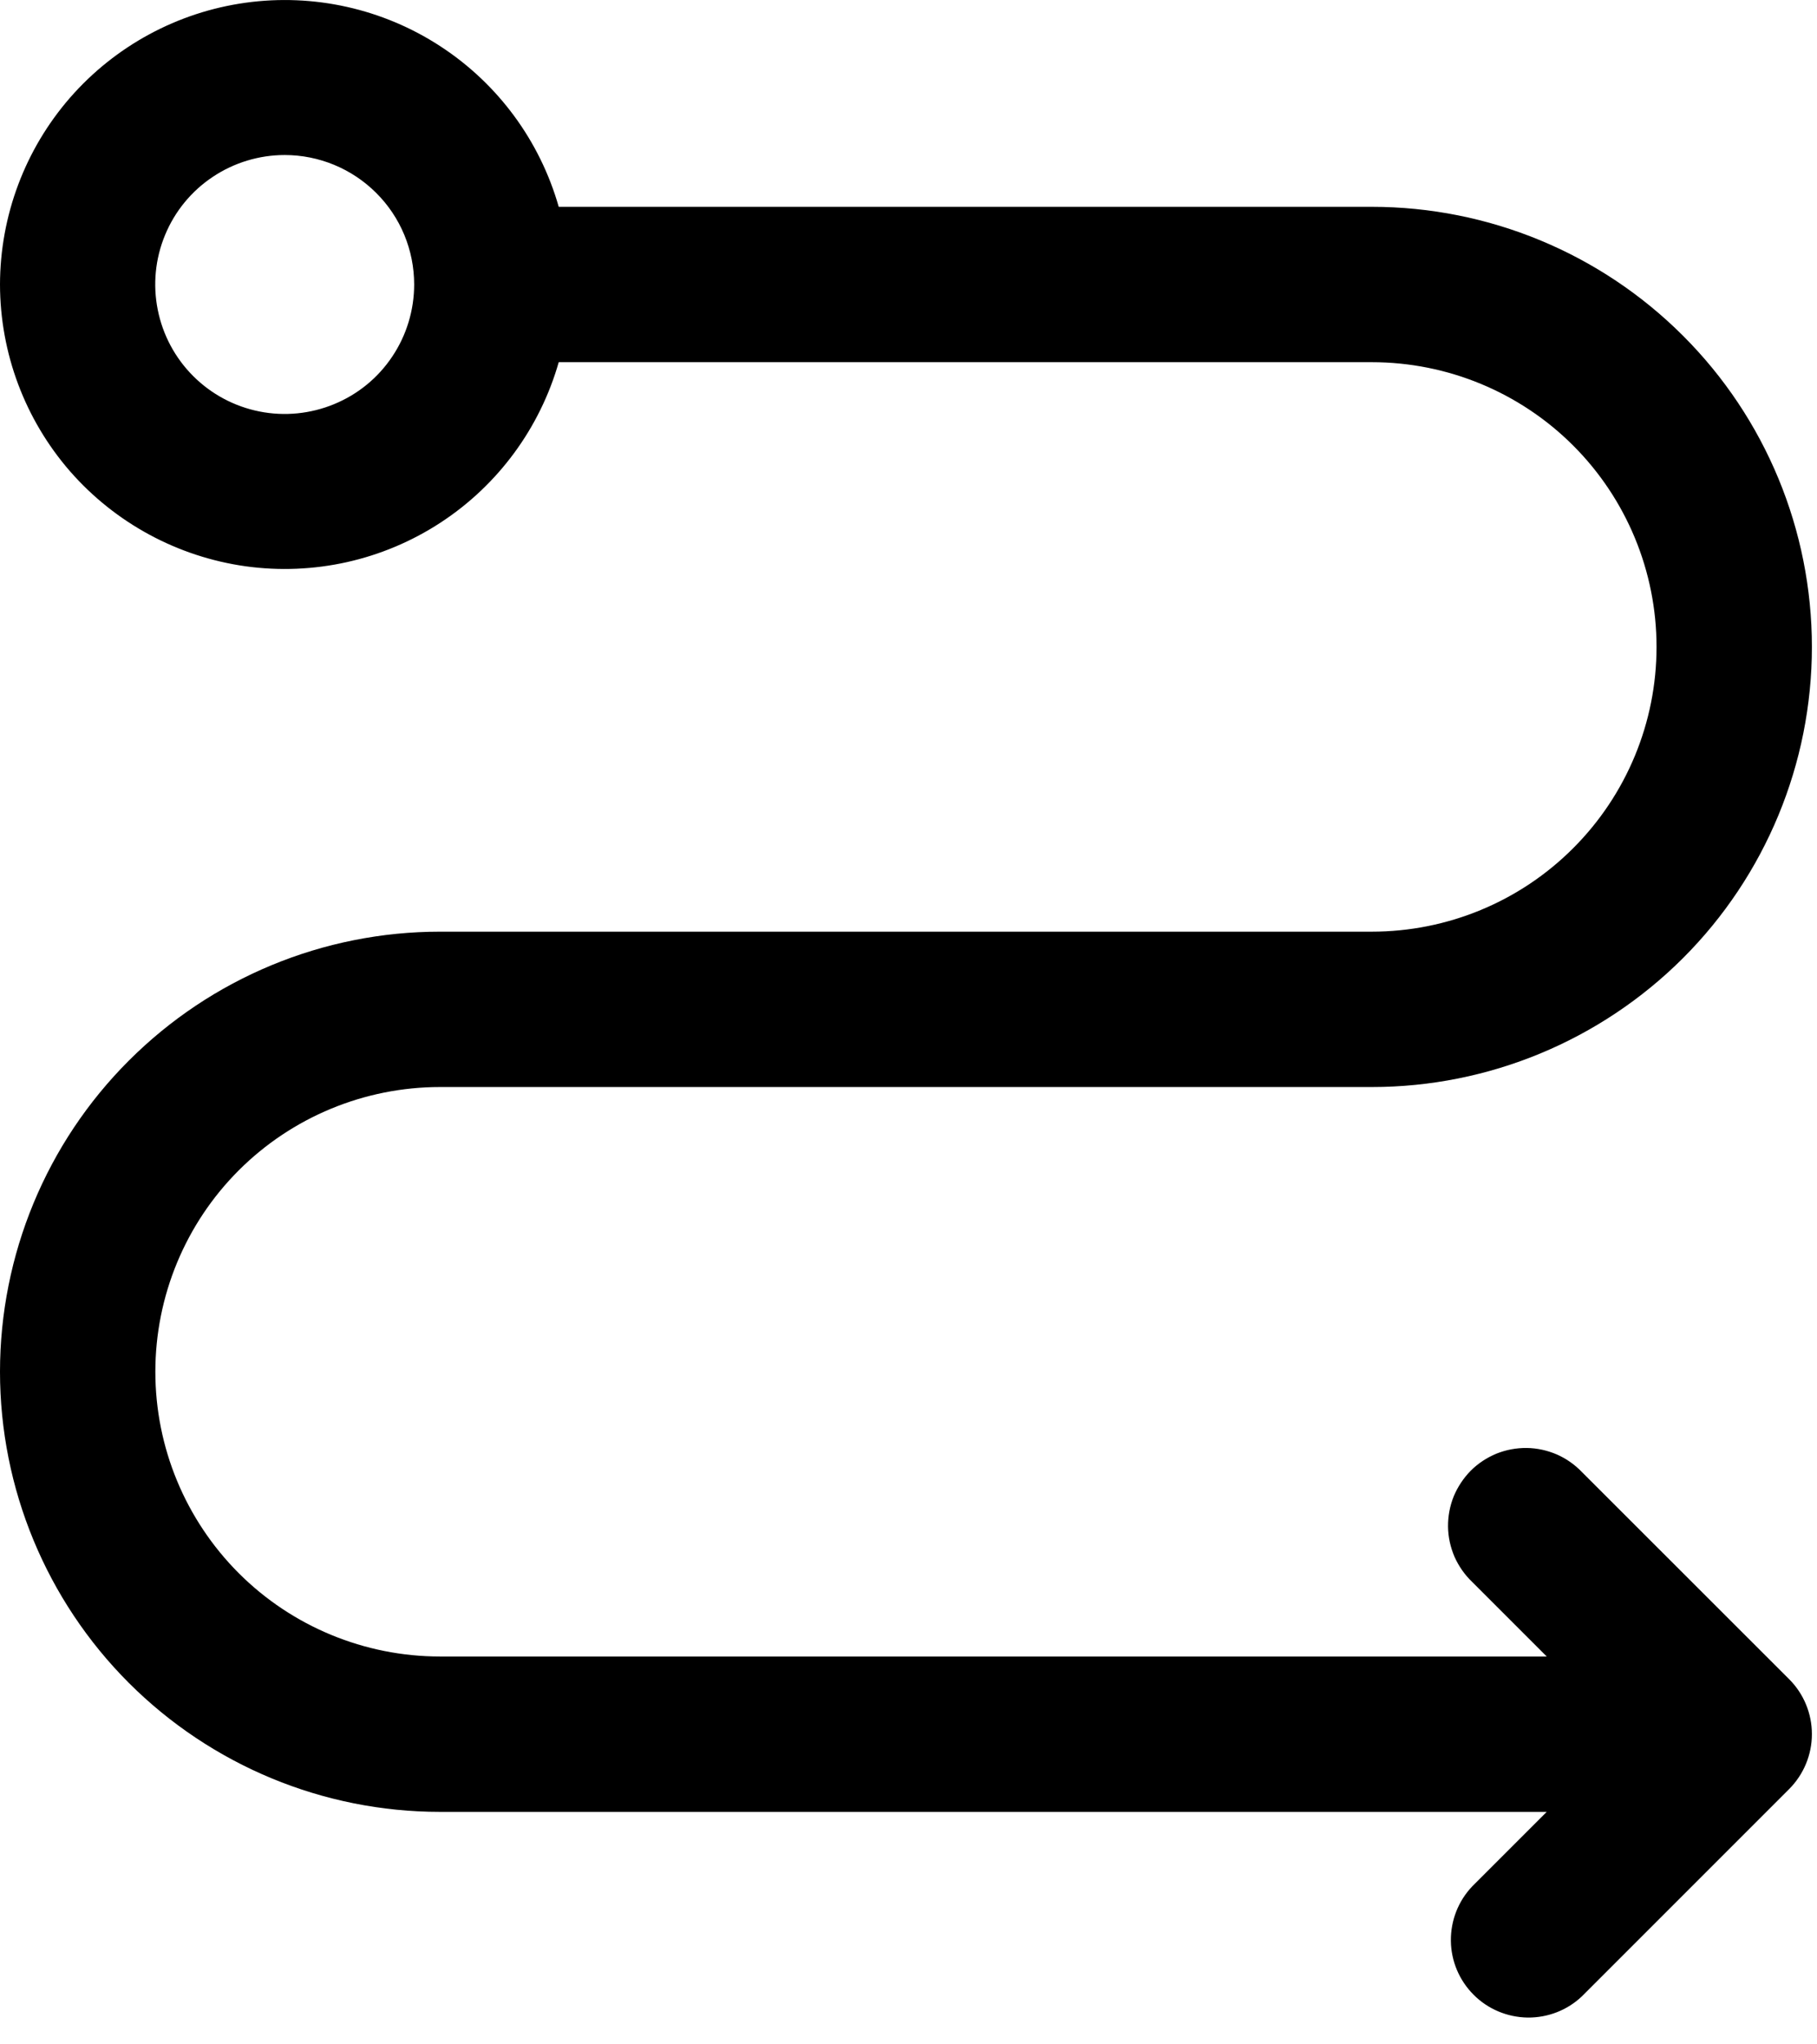
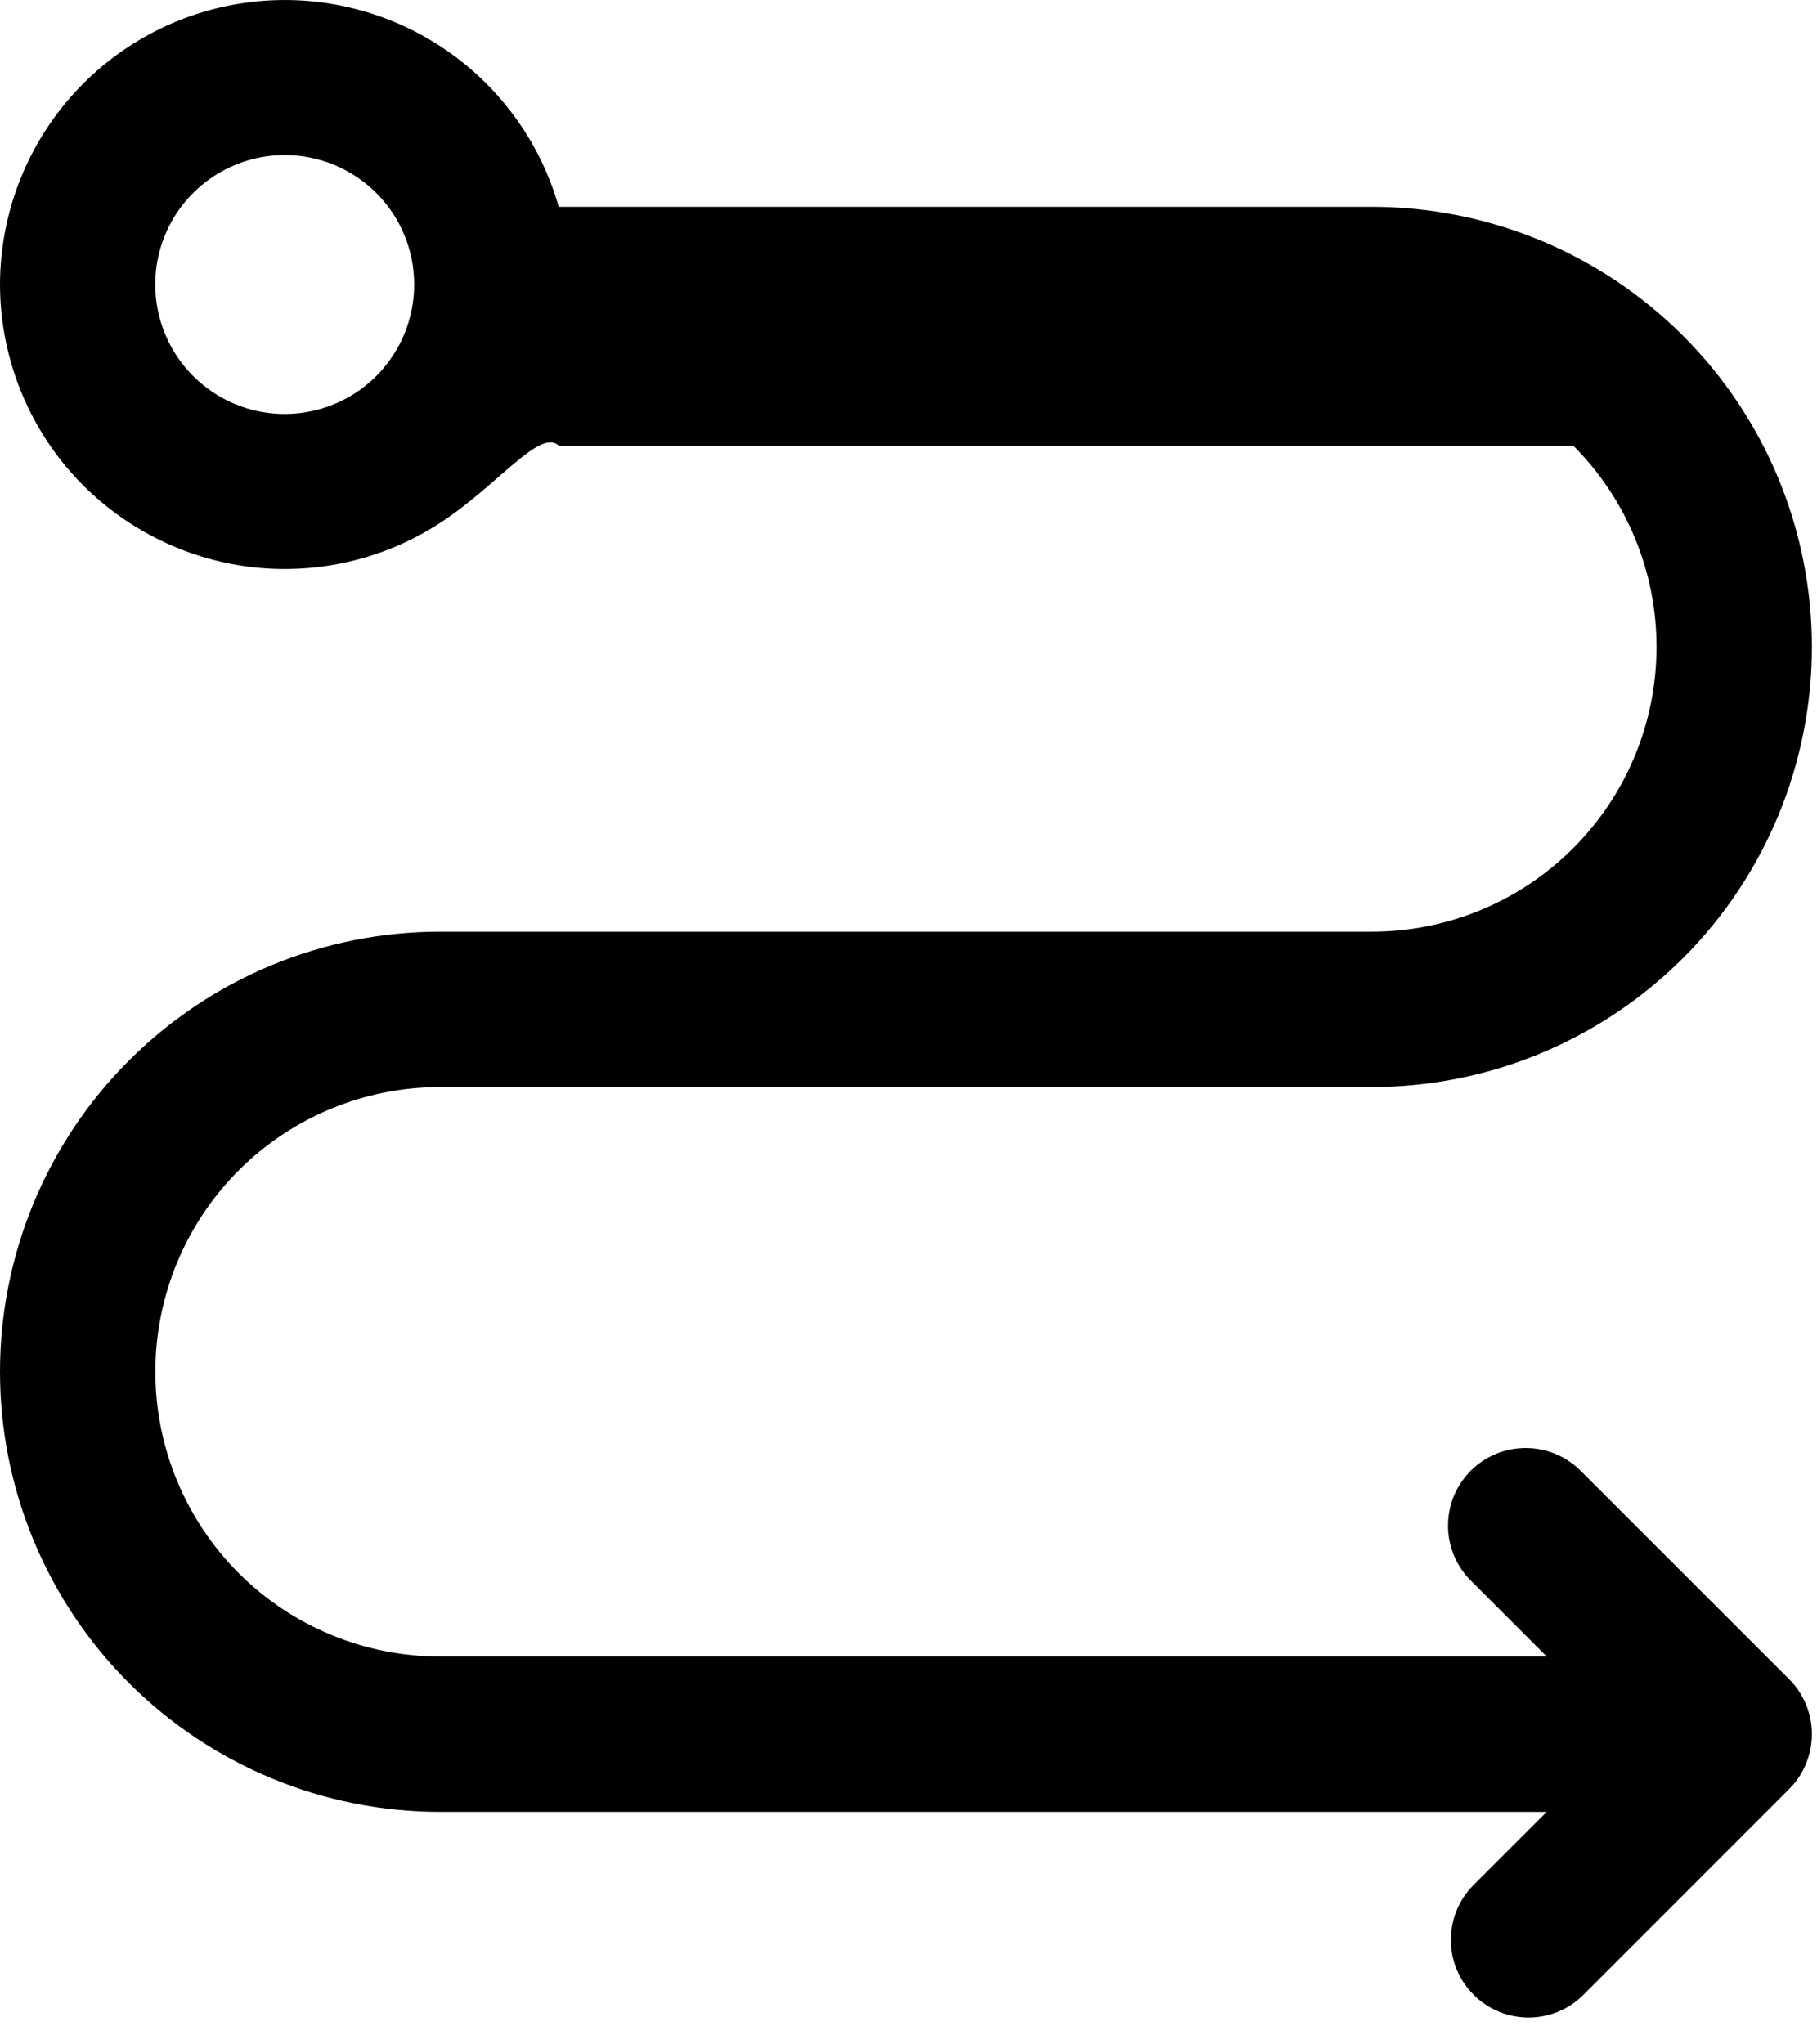
<svg xmlns="http://www.w3.org/2000/svg" width="16" height="18" viewBox="0 0 16 18" fill="currentColor">
-   <path fill-rule="evenodd" clip-rule="evenodd" d="M2.507 1.365C2.282 1.365 2.061 1.432 1.874 1.557C1.686 1.682 1.54 1.86 1.454 2.068C1.367 2.277 1.345 2.506 1.389 2.727C1.433 2.948 1.541 3.151 1.701 3.311C1.86 3.47 2.063 3.579 2.285 3.623C2.506 3.667 2.735 3.644 2.943 3.558C3.152 3.472 3.33 3.326 3.455 3.138C3.58 2.951 3.647 2.73 3.647 2.505C3.647 2.202 3.527 1.912 3.313 1.699C3.099 1.485 2.809 1.365 2.507 1.365ZM0 2.505C0.001 1.9 0.22 1.316 0.617 0.86C1.015 0.404 1.564 0.107 2.163 0.024C2.762 -0.059 3.371 0.077 3.877 0.407C4.384 0.737 4.754 1.239 4.92 1.821H12.08C13.108 1.821 14.093 2.229 14.82 2.956C15.547 3.682 15.955 4.668 15.955 5.696C15.955 6.723 15.547 7.709 14.82 8.436C14.093 9.162 13.108 9.571 12.08 9.571H3.875C3.21 9.571 2.572 9.835 2.102 10.305C1.632 10.775 1.368 11.413 1.368 12.078C1.368 12.743 1.632 13.38 2.102 13.851C2.572 14.321 3.21 14.585 3.875 14.585H13.62L12.964 13.929C12.898 13.866 12.845 13.79 12.808 13.707C12.772 13.623 12.752 13.533 12.751 13.442C12.75 13.35 12.767 13.26 12.801 13.175C12.836 13.091 12.887 13.014 12.951 12.949C13.016 12.884 13.093 12.834 13.177 12.799C13.262 12.765 13.352 12.748 13.444 12.749C13.535 12.75 13.625 12.77 13.709 12.806C13.793 12.843 13.868 12.896 13.931 12.962L15.755 14.785C15.883 14.913 15.955 15.087 15.955 15.268C15.955 15.45 15.883 15.623 15.755 15.752L13.931 17.576C13.802 17.699 13.63 17.766 13.451 17.764C13.273 17.761 13.102 17.69 12.976 17.563C12.85 17.437 12.778 17.267 12.776 17.089C12.774 16.91 12.841 16.738 12.964 16.609L13.62 15.953H3.875C2.847 15.953 1.862 15.544 1.135 14.818C0.408 14.091 0 13.105 0 12.078C0 11.05 0.408 10.064 1.135 9.338C1.862 8.611 2.847 8.203 3.875 8.203H12.08C12.745 8.203 13.383 7.939 13.853 7.468C14.323 6.998 14.587 6.361 14.587 5.696C14.587 5.031 14.323 4.393 13.853 3.923C13.383 3.453 12.745 3.189 12.08 3.189H4.92C4.754 3.77 4.384 4.273 3.877 4.603C3.371 4.933 2.762 5.069 2.163 4.986C1.564 4.902 1.015 4.605 0.617 4.15C0.22 3.694 0.001 3.11 0 2.505Z" />
+   <path fill-rule="evenodd" clip-rule="evenodd" d="M2.507 1.365C2.282 1.365 2.061 1.432 1.874 1.557C1.686 1.682 1.54 1.86 1.454 2.068C1.367 2.277 1.345 2.506 1.389 2.727C1.433 2.948 1.541 3.151 1.701 3.311C1.86 3.47 2.063 3.579 2.285 3.623C2.506 3.667 2.735 3.644 2.943 3.558C3.152 3.472 3.33 3.326 3.455 3.138C3.58 2.951 3.647 2.73 3.647 2.505C3.647 2.202 3.527 1.912 3.313 1.699C3.099 1.485 2.809 1.365 2.507 1.365ZM0 2.505C0.001 1.9 0.22 1.316 0.617 0.86C1.015 0.404 1.564 0.107 2.163 0.024C2.762 -0.059 3.371 0.077 3.877 0.407C4.384 0.737 4.754 1.239 4.92 1.821H12.08C13.108 1.821 14.093 2.229 14.82 2.956C15.547 3.682 15.955 4.668 15.955 5.696C15.955 6.723 15.547 7.709 14.82 8.436C14.093 9.162 13.108 9.571 12.08 9.571H3.875C3.21 9.571 2.572 9.835 2.102 10.305C1.632 10.775 1.368 11.413 1.368 12.078C1.368 12.743 1.632 13.38 2.102 13.851C2.572 14.321 3.21 14.585 3.875 14.585H13.62L12.964 13.929C12.898 13.866 12.845 13.79 12.808 13.707C12.772 13.623 12.752 13.533 12.751 13.442C12.75 13.35 12.767 13.26 12.801 13.175C12.836 13.091 12.887 13.014 12.951 12.949C13.016 12.884 13.093 12.834 13.177 12.799C13.262 12.765 13.352 12.748 13.444 12.749C13.535 12.75 13.625 12.77 13.709 12.806C13.793 12.843 13.868 12.896 13.931 12.962L15.755 14.785C15.883 14.913 15.955 15.087 15.955 15.268C15.955 15.45 15.883 15.623 15.755 15.752L13.931 17.576C13.802 17.699 13.63 17.766 13.451 17.764C13.273 17.761 13.102 17.69 12.976 17.563C12.85 17.437 12.778 17.267 12.776 17.089C12.774 16.91 12.841 16.738 12.964 16.609L13.62 15.953H3.875C2.847 15.953 1.862 15.544 1.135 14.818C0.408 14.091 0 13.105 0 12.078C0 11.05 0.408 10.064 1.135 9.338C1.862 8.611 2.847 8.203 3.875 8.203H12.08C12.745 8.203 13.383 7.939 13.853 7.468C14.323 6.998 14.587 6.361 14.587 5.696C14.587 5.031 14.323 4.393 13.853 3.923H4.92C4.754 3.77 4.384 4.273 3.877 4.603C3.371 4.933 2.762 5.069 2.163 4.986C1.564 4.902 1.015 4.605 0.617 4.15C0.22 3.694 0.001 3.11 0 2.505Z" />
</svg>